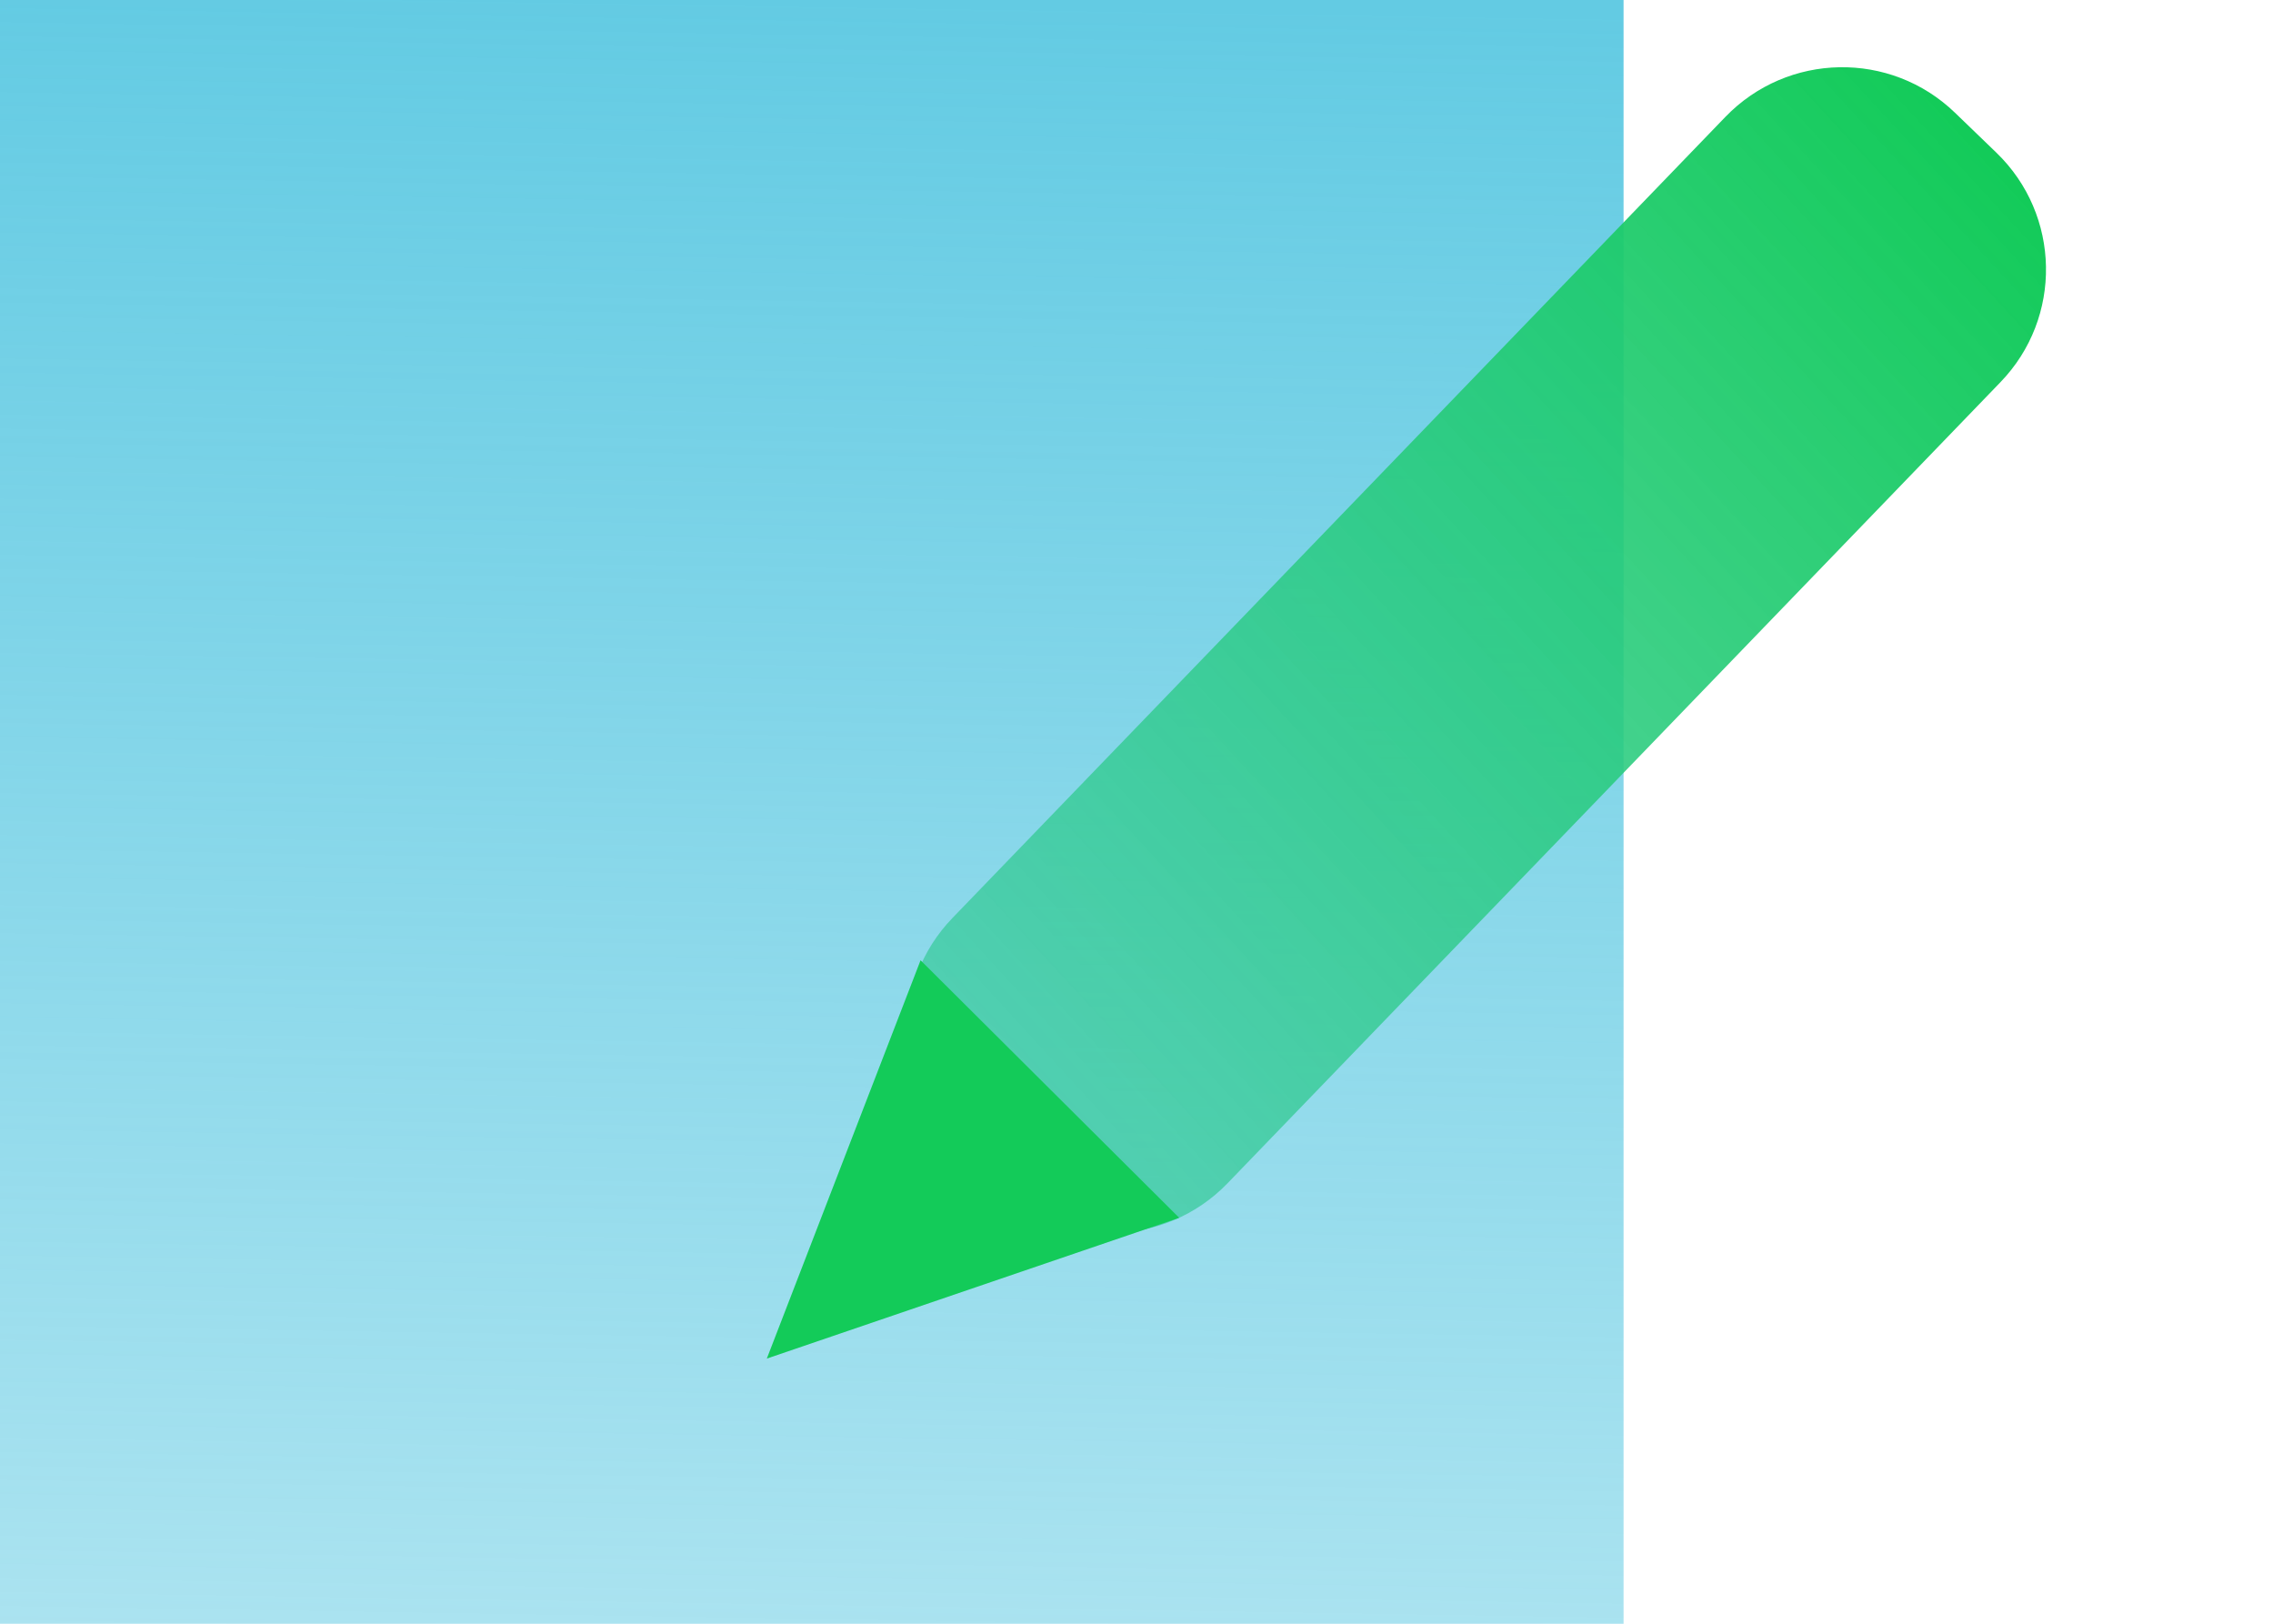
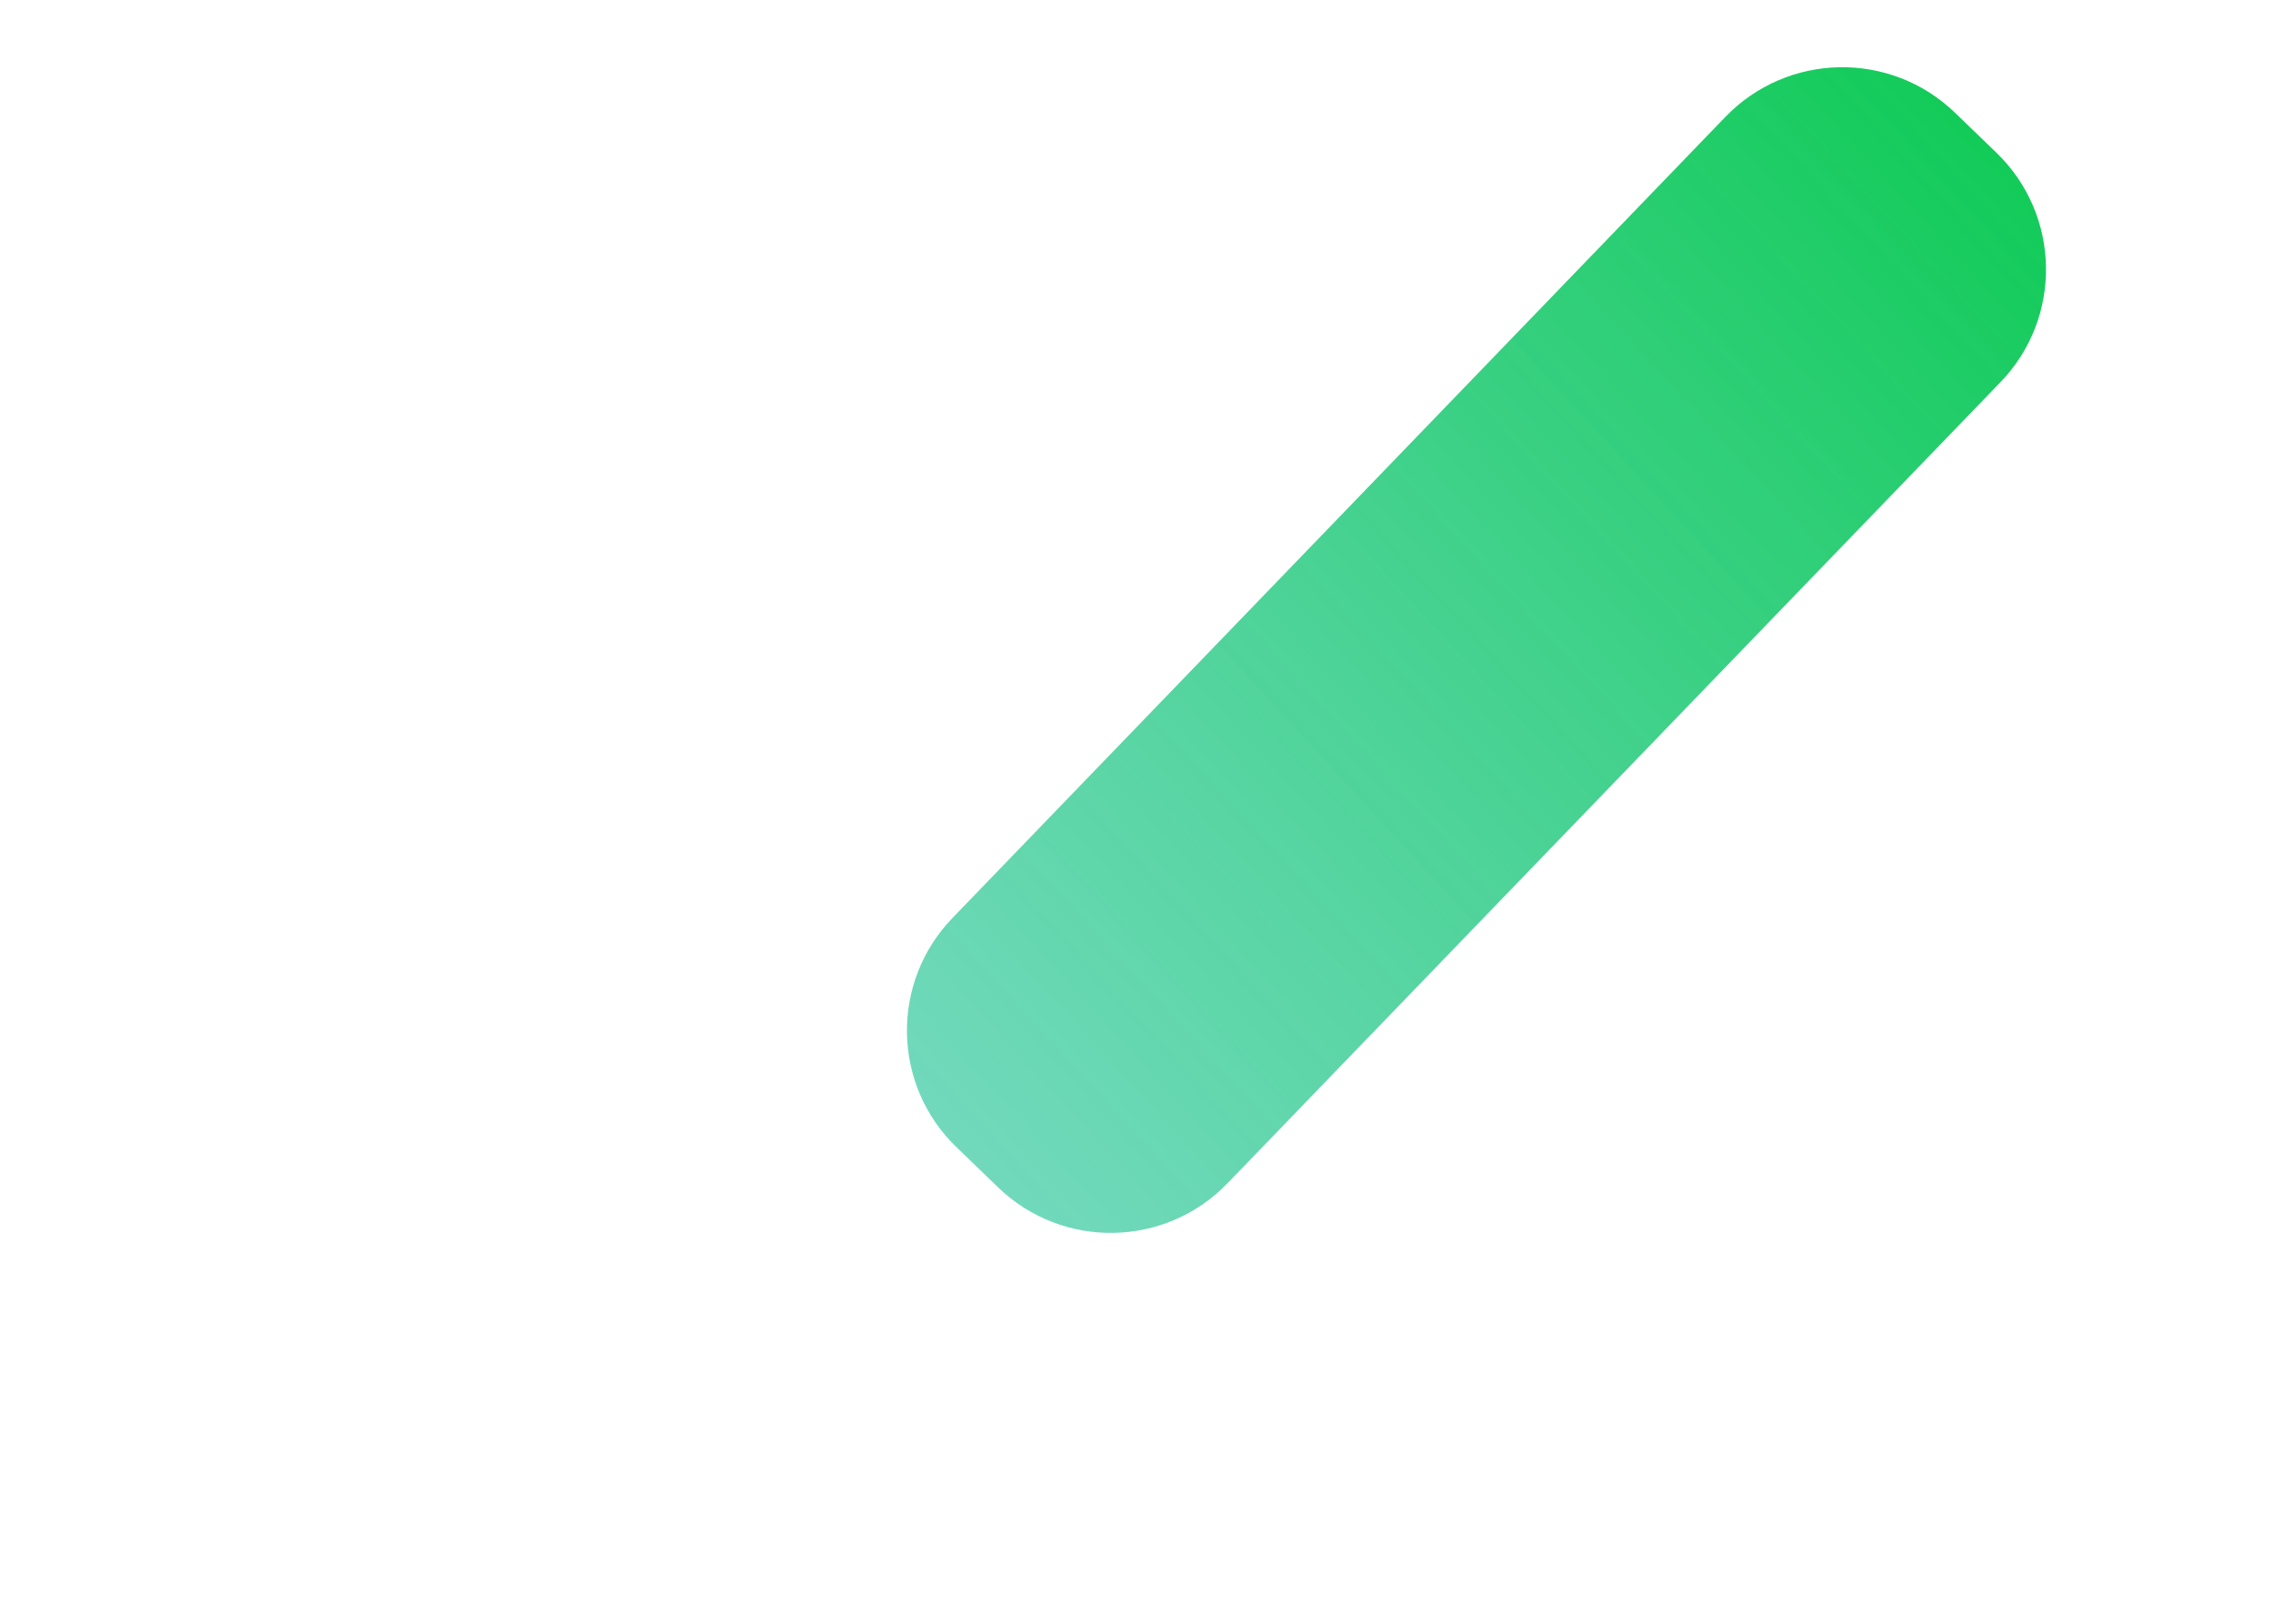
<svg xmlns="http://www.w3.org/2000/svg" width="14" height="10" viewBox="0 0 14 10" fill="none">
-   <rect width="10" height="10" fill="url(#paint0_linear_13_24)" />
  <path d="M10.627 0.72C11.011 0.322 11.644 0.311 12.041 0.694L12.296 0.94C12.694 1.324 12.705 1.957 12.321 2.354L7.561 7.287C7.177 7.685 6.544 7.696 6.147 7.312L5.892 7.066C5.494 6.683 5.483 6.05 5.867 5.653L10.627 0.72Z" fill="url(#paint1_linear_13_24)" />
-   <path d="M4.723 8.367L5.67 5.914L7.263 7.5L4.723 8.367Z" fill="#13CB59" />
  <defs>
    <linearGradient id="paint0_linear_13_24" x1="5" y1="-5.21541e-09" x2="4.65" y2="22.006" gradientUnits="userSpaceOnUse">
      <stop stop-color="#63CBE3" />
      <stop offset="1" stop-color="#63CBE3" stop-opacity="0" />
    </linearGradient>
    <linearGradient id="paint1_linear_13_24" x1="11.989" y1="0.644" x2="-2.335" y2="13.813" gradientUnits="userSpaceOnUse">
      <stop stop-color="#13CB59" />
      <stop offset="0.839" stop-color="#63CBE3" stop-opacity="0.51" />
      <stop offset="1" stop-color="#63CBE3" stop-opacity="0" />
    </linearGradient>
  </defs>
</svg>